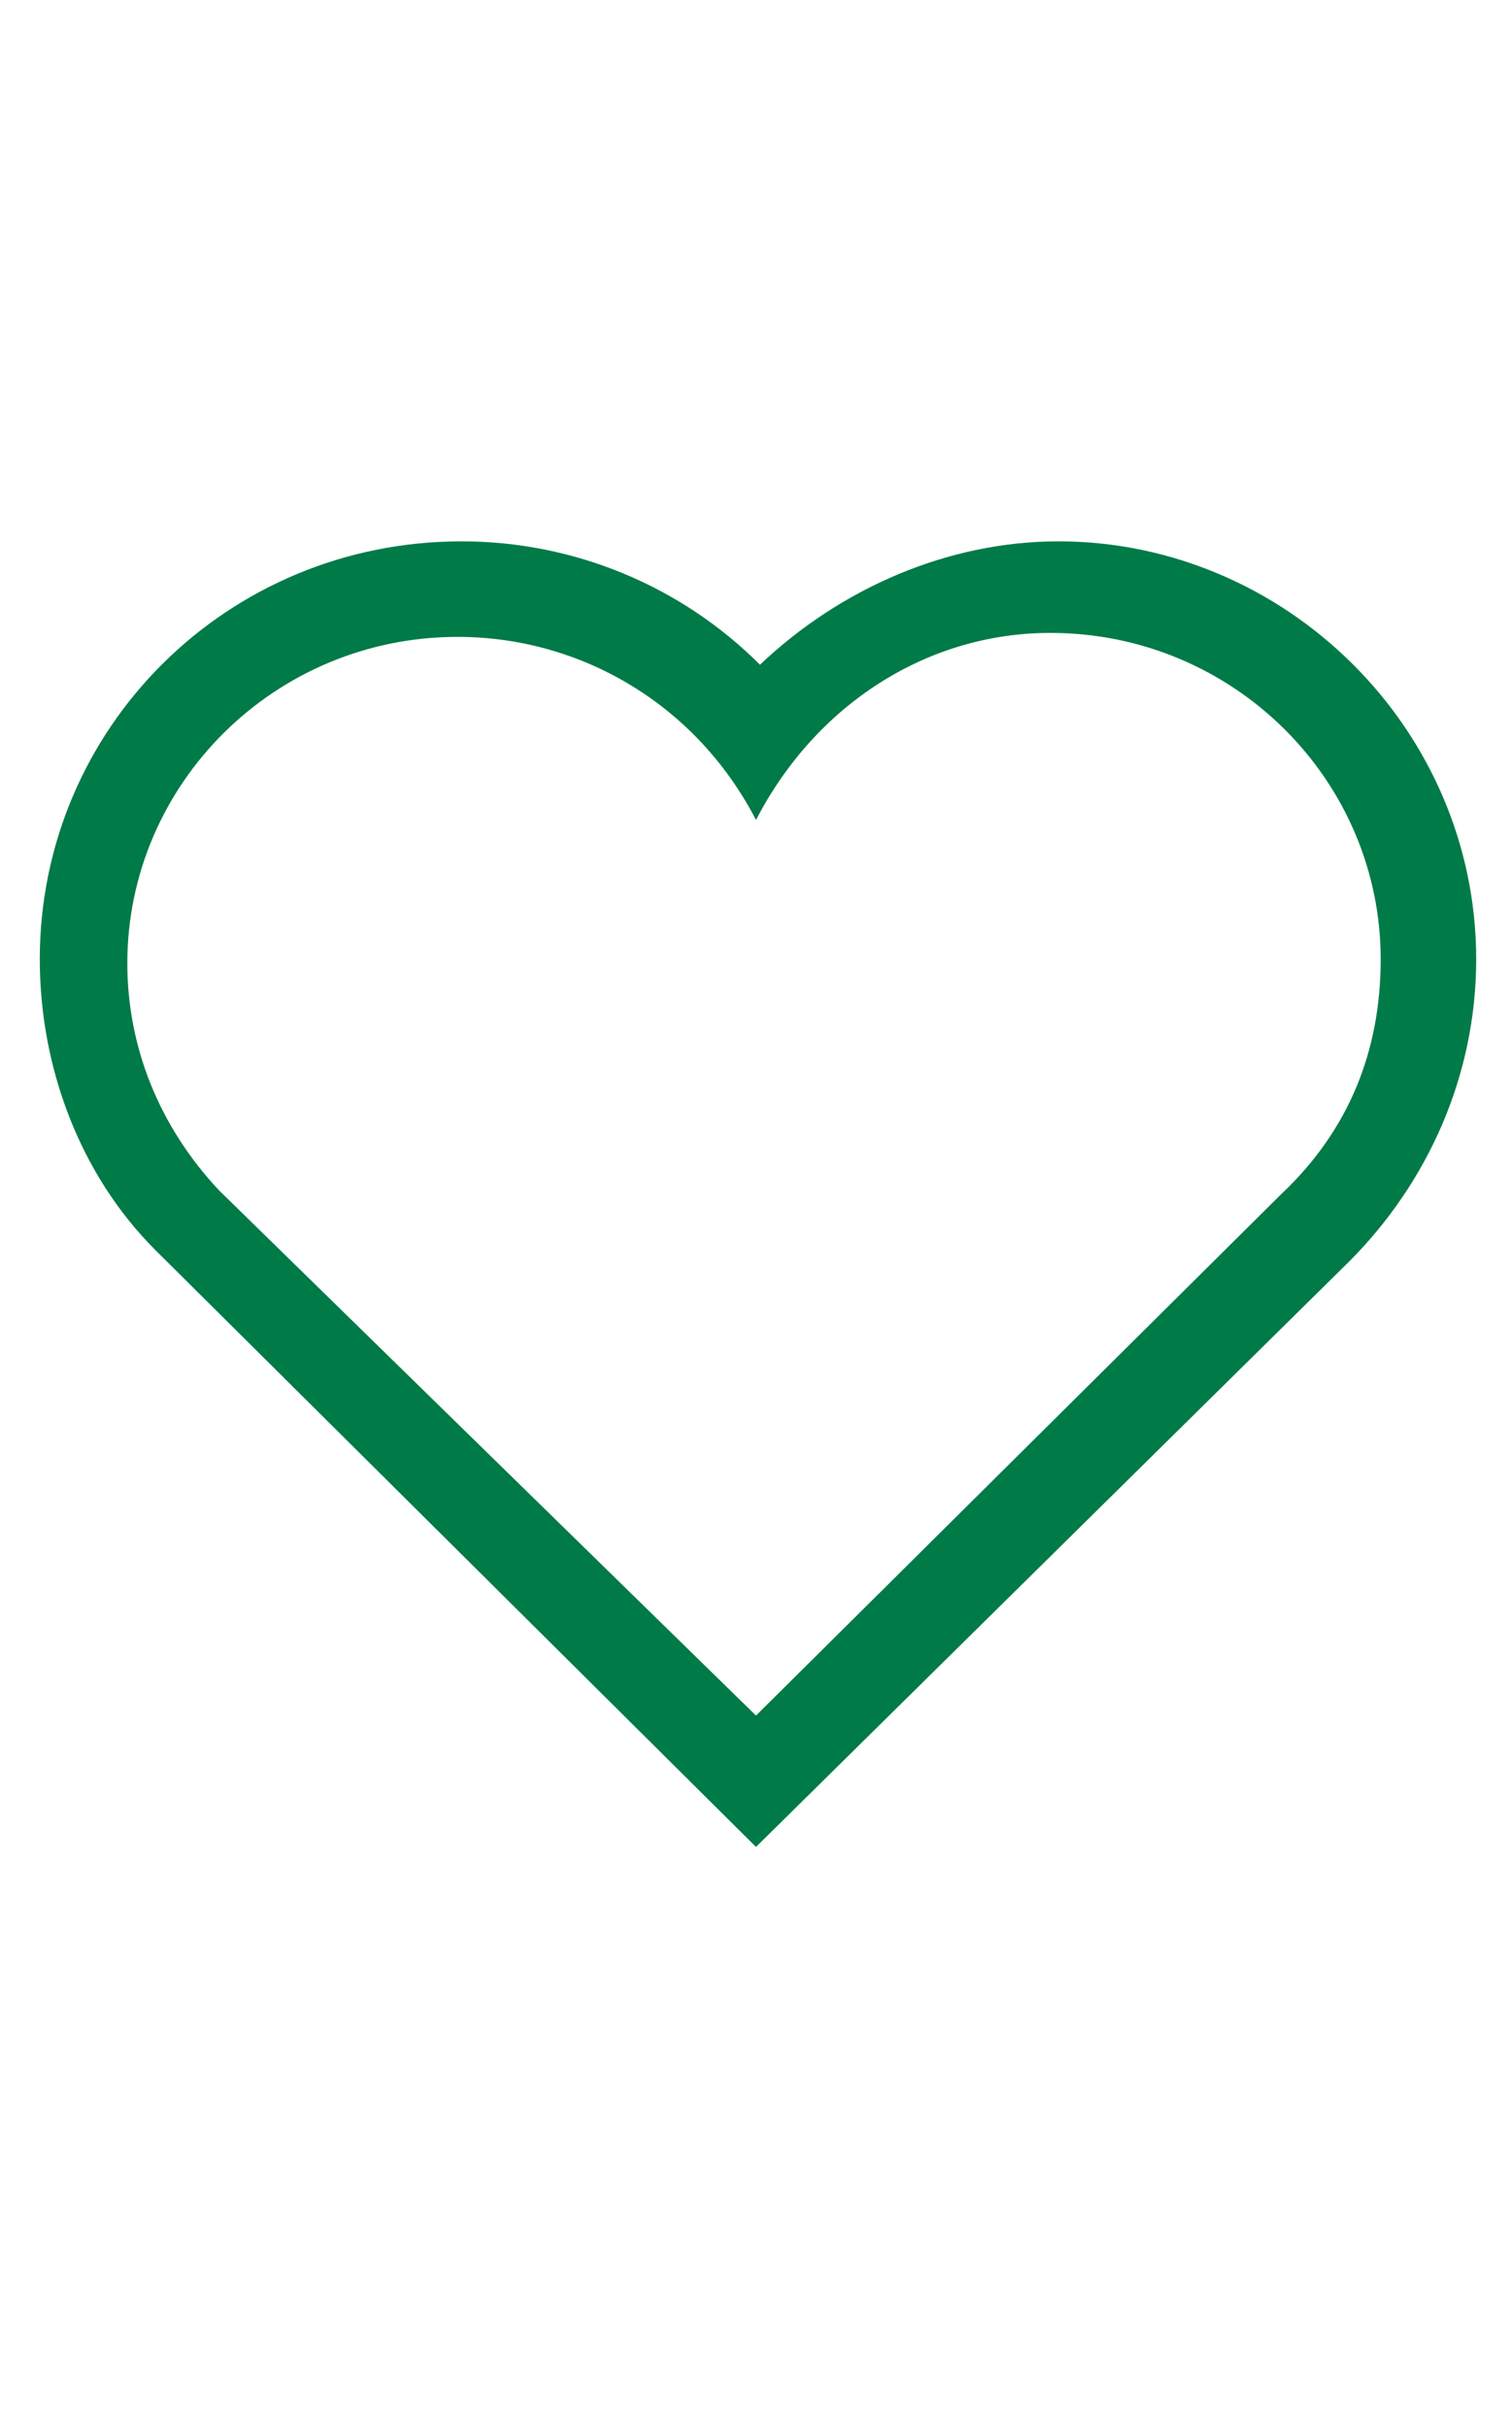
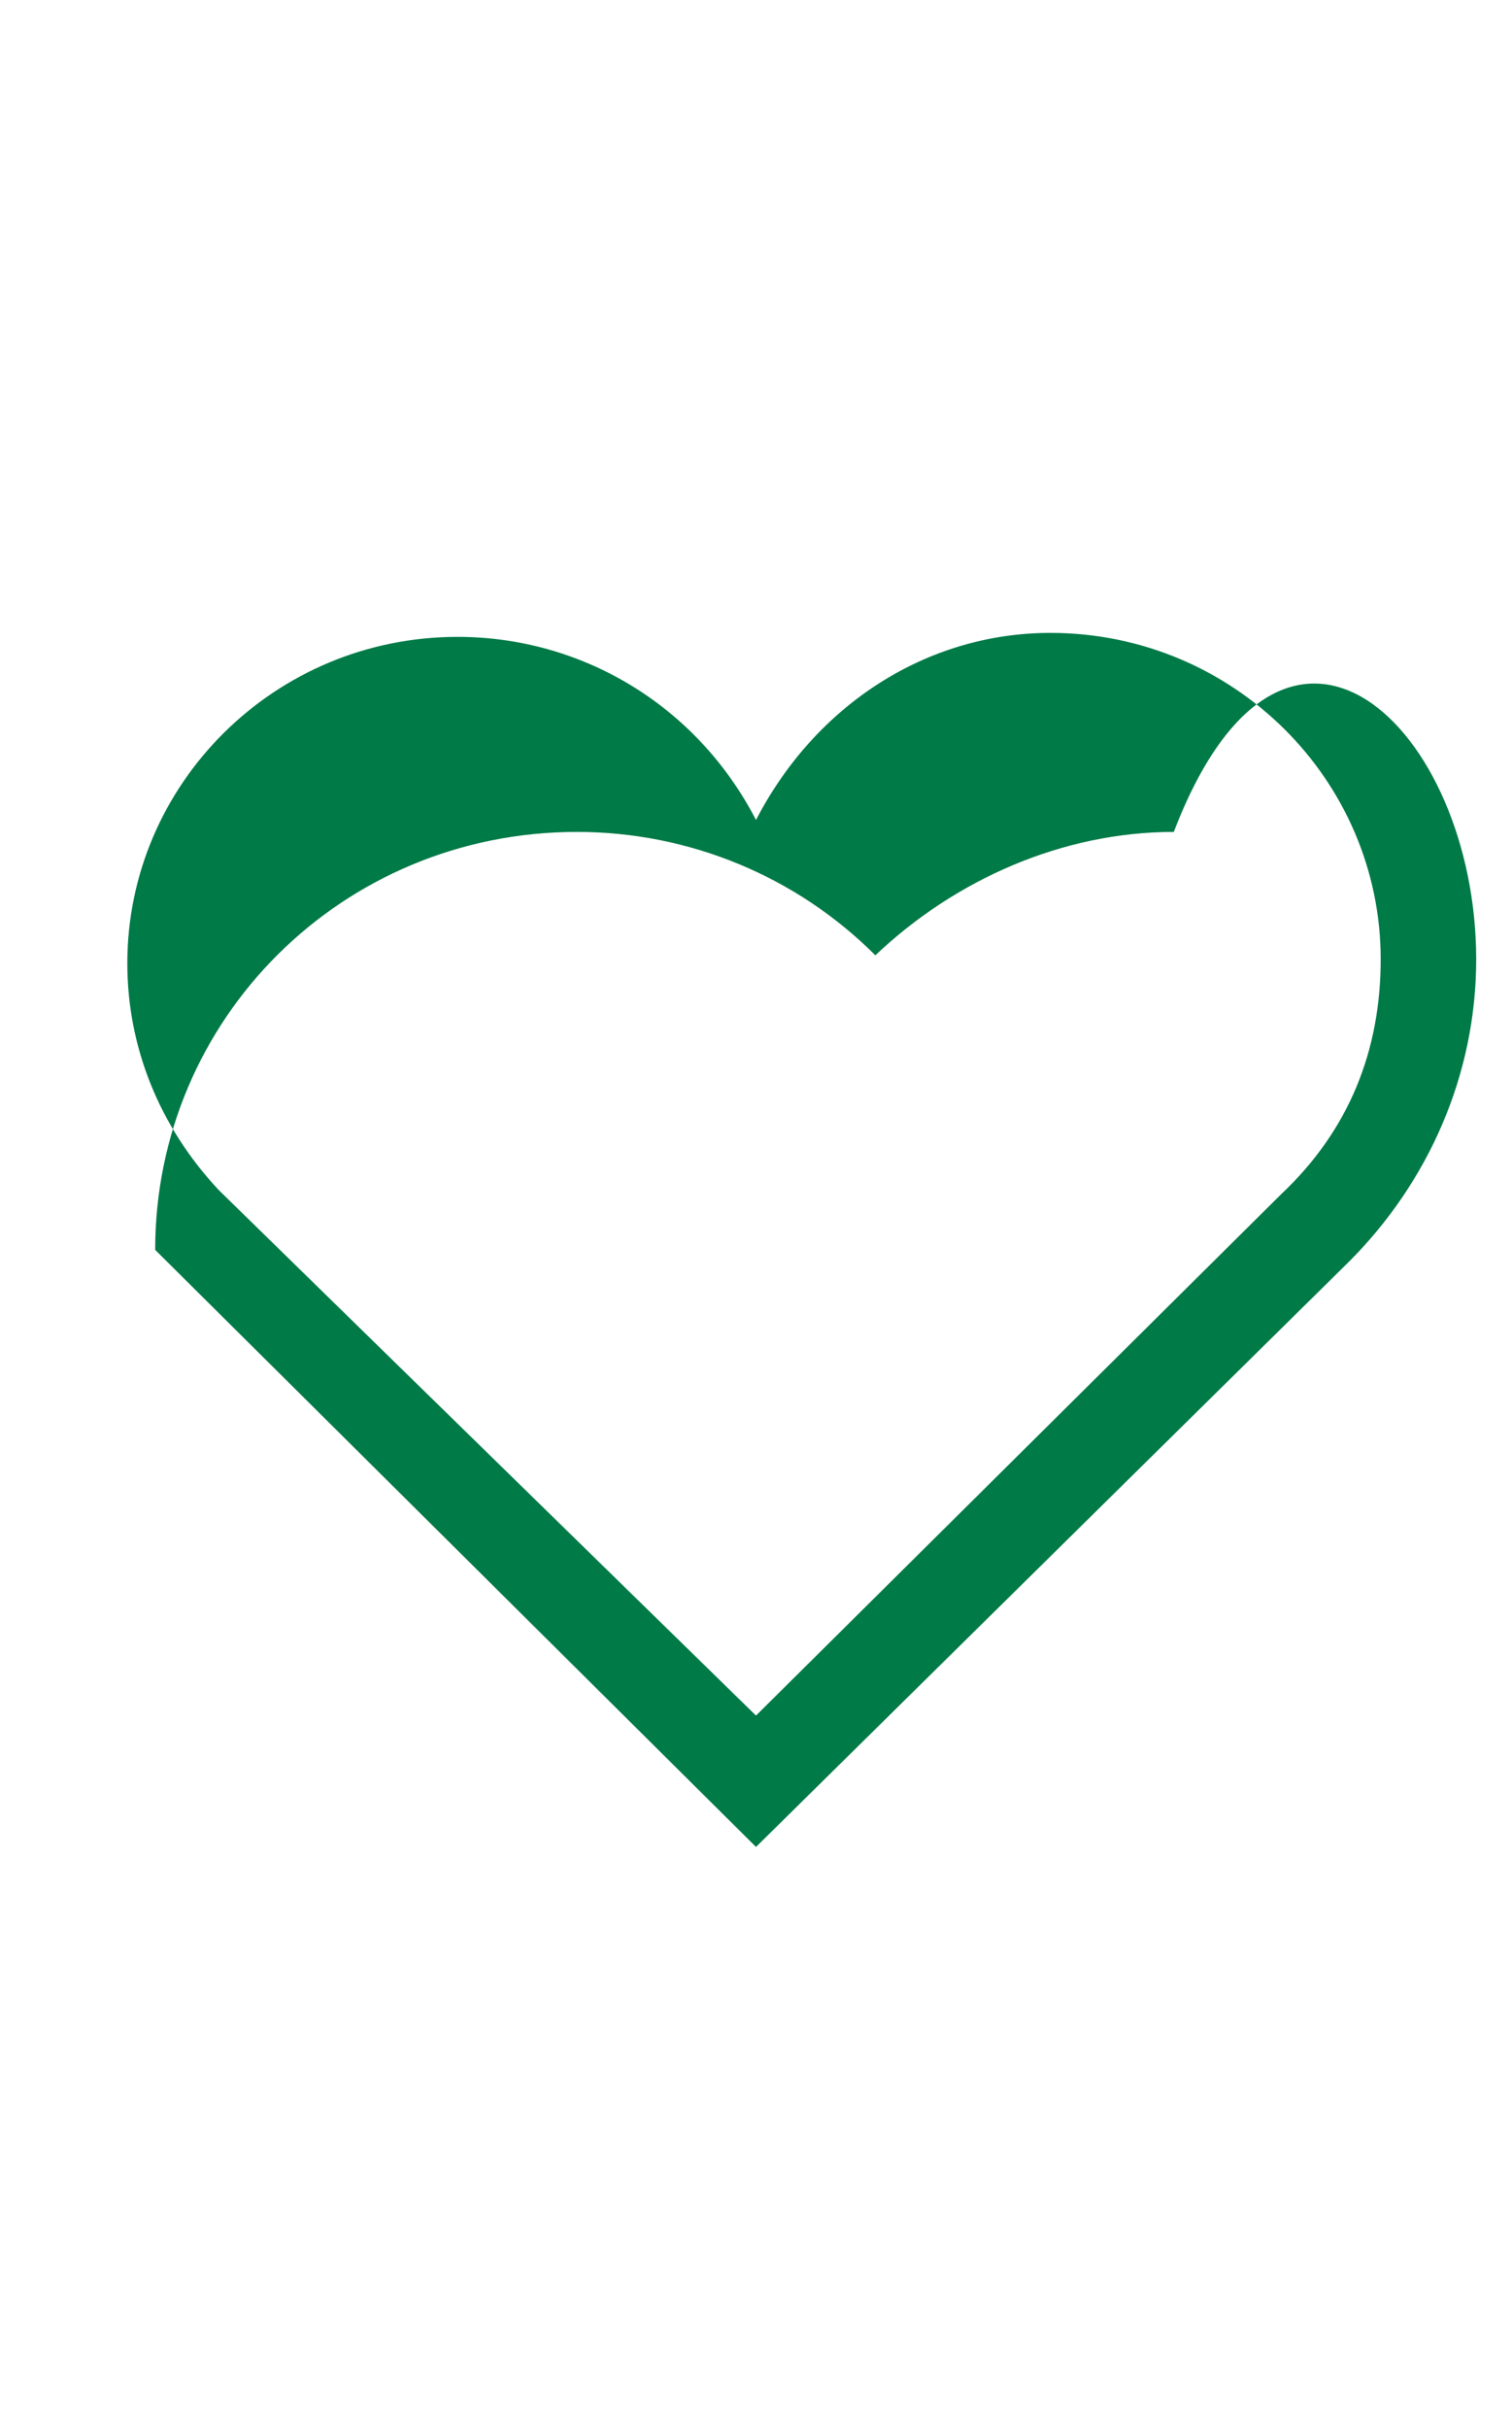
<svg xmlns="http://www.w3.org/2000/svg" version="1.1" id="レイヤー_1" x="0px" y="0px" viewBox="0 0 38 61" style="enable-background:new 0 0 38 61;" xml:space="preserve">
  <style type="text/css">
	.st0{enable-background:new    ;}
	.st1{fill:#007A47;}
</style>
  <g class="st0">
-     <path class="st1" d="M37.1,24.1c0,2.9-1.2,5.6-3.2,7.6L19,46.4l-15.1-15c-1.9-1.9-2.9-4.6-2.9-7.3c0-5.8,4.7-10.5,10.6-10.5   c2.8,0,5.5,1.1,7.5,3.1c2-1.9,4.7-3.1,7.5-3.1C32.3,13.6,37.1,18.3,37.1,24.1z M19,20.6c-1.5-2.9-4.4-4.6-7.5-4.6   c-4.6,0-8.3,3.7-8.3,8.2c0,2.1,0.8,4.1,2.3,5.7L19,43.1L32.2,30c1.7-1.6,2.5-3.6,2.5-5.9c0-4.5-3.7-8.2-8.3-8.2   C23.3,15.9,20.5,17.7,19,20.6z" />
+     <path class="st1" d="M37.1,24.1c0,2.9-1.2,5.6-3.2,7.6L19,46.4l-15.1-15c0-5.8,4.7-10.5,10.6-10.5   c2.8,0,5.5,1.1,7.5,3.1c2-1.9,4.7-3.1,7.5-3.1C32.3,13.6,37.1,18.3,37.1,24.1z M19,20.6c-1.5-2.9-4.4-4.6-7.5-4.6   c-4.6,0-8.3,3.7-8.3,8.2c0,2.1,0.8,4.1,2.3,5.7L19,43.1L32.2,30c1.7-1.6,2.5-3.6,2.5-5.9c0-4.5-3.7-8.2-8.3-8.2   C23.3,15.9,20.5,17.7,19,20.6z" />
  </g>
</svg>